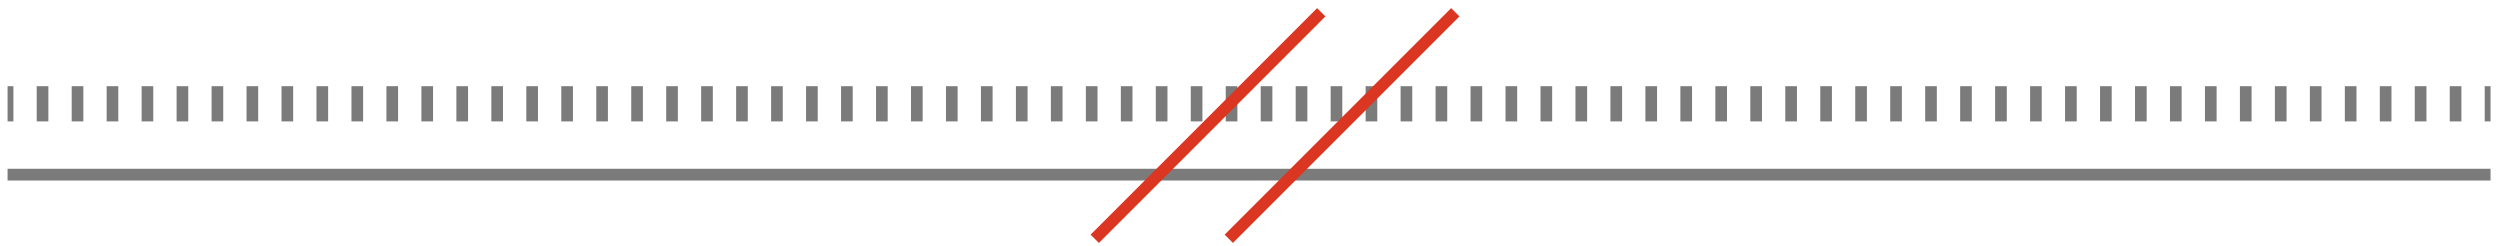
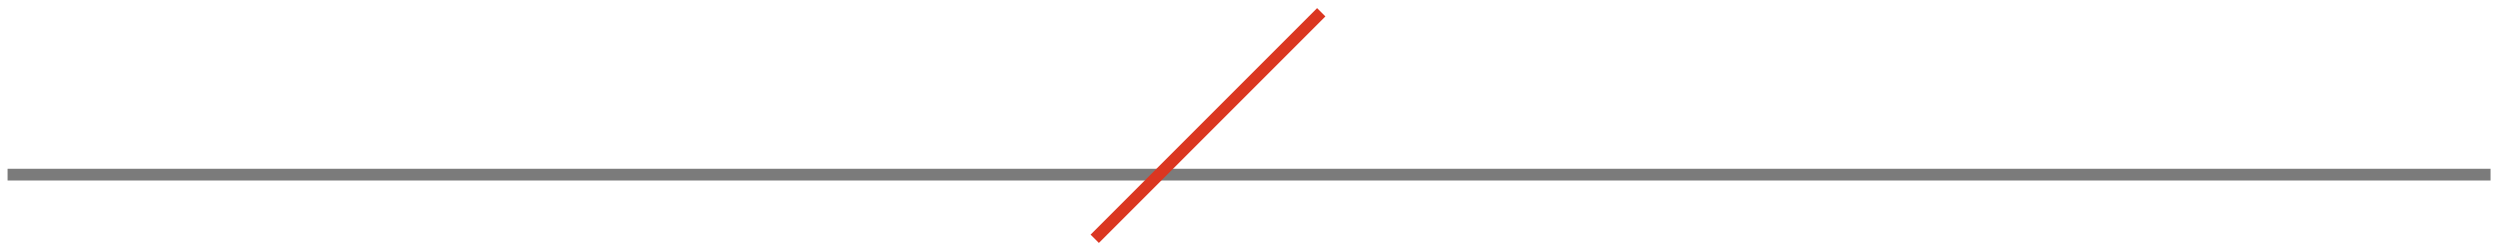
<svg xmlns="http://www.w3.org/2000/svg" width="213" height="21" viewBox="0 0 213 21" fill="none">
-   <path fill-rule="evenodd" clip-rule="evenodd" d="M1.141 10.344H0.645V7.344H1.141V10.344ZM4.121 10.344H3.128V7.344H4.121V10.344ZM7.1 10.344H6.107V7.344H7.1V10.344ZM10.08 10.344H9.087V7.344H10.08V10.344ZM13.059 10.344H12.066V7.344H13.059V10.344ZM16.039 10.344H15.046V7.344H16.039V10.344ZM19.019 10.344H18.026V7.344H19.019V10.344ZM21.998 10.344H21.005V7.344H21.998V10.344ZM24.978 10.344H23.985V7.344H24.978V10.344ZM27.957 10.344H26.964V7.344H27.957V10.344ZM30.937 10.344H29.944V7.344H30.937V10.344ZM33.917 10.344H32.923V7.344H33.917V10.344ZM36.896 10.344H35.903V7.344H36.896V10.344ZM39.876 10.344H38.883V7.344H39.876V10.344ZM42.855 10.344H41.862V7.344H42.855V10.344ZM45.835 10.344H44.842V7.344H45.835V10.344ZM48.815 10.344H47.821V7.344H48.815V10.344ZM51.794 10.344H50.801V7.344H51.794V10.344ZM54.774 10.344H53.781V7.344H54.774V10.344ZM57.753 10.344H56.76V7.344H57.753V10.344ZM60.733 10.344H59.74V7.344H60.733V10.344ZM63.712 10.344H62.719V7.344H63.712V10.344ZM66.692 10.344H65.699V7.344H66.692V10.344ZM69.672 10.344H68.678V7.344H69.672V10.344ZM72.651 10.344H71.658V7.344H72.651V10.344ZM75.631 10.344H74.638V7.344H75.631V10.344ZM78.61 10.344H77.617V7.344H78.61V10.344ZM81.59 10.344H80.597V7.344H81.59V10.344ZM84.57 10.344H83.576V7.344H84.57V10.344ZM87.549 10.344H86.556V7.344H87.549V10.344ZM90.529 10.344H89.535V7.344H90.529V10.344ZM93.508 10.344H92.515V7.344H93.508V10.344ZM96.488 10.344H95.495V7.344H96.488V10.344ZM99.468 10.344H98.474V7.344H99.468V10.344ZM102.447 10.344H101.454V7.344H102.447V10.344ZM105.427 10.344H104.433V7.344H105.427V10.344ZM108.406 10.344H107.413V7.344H108.406V10.344ZM111.386 10.344H110.393V7.344H111.386V10.344ZM114.365 10.344H113.372V7.344H114.365V10.344ZM117.345 10.344H116.352V7.344H117.345V10.344ZM120.325 10.344H119.331V7.344H120.325V10.344ZM123.304 10.344H122.311V7.344H123.304V10.344ZM126.284 10.344H125.291V7.344H126.284V10.344ZM129.263 10.344H128.27V7.344H129.263V10.344ZM132.243 10.344H131.25V7.344H132.243V10.344ZM135.223 10.344H134.229V7.344H135.223V10.344ZM138.202 10.344H137.209V7.344H138.202V10.344ZM141.182 10.344H140.188V7.344H141.182V10.344ZM144.161 10.344H143.168V7.344H144.161V10.344ZM147.141 10.344H146.148V7.344H147.141V10.344ZM150.12 10.344H149.127V7.344H150.12V10.344ZM153.1 10.344H152.107V7.344H153.1V10.344ZM156.08 10.344H155.086V7.344H156.08V10.344ZM159.059 10.344H158.066V7.344H159.059V10.344ZM162.039 10.344H161.046V7.344H162.039V10.344ZM165.018 10.344H164.025V7.344H165.018V10.344ZM167.998 10.344H167.005V7.344H167.998V10.344ZM170.978 10.344H169.984V7.344H170.978V10.344ZM173.957 10.344H172.964V7.344H173.957V10.344ZM176.937 10.344H175.943V7.344H176.937V10.344ZM179.916 10.344H178.923V7.344H179.916V10.344ZM182.896 10.344H181.903V7.344H182.896V10.344ZM185.875 10.344H184.882V7.344H185.875V10.344ZM188.855 10.344H187.862V7.344H188.855V10.344ZM191.835 10.344H190.841V7.344H191.835V10.344ZM194.814 10.344H193.821V7.344H194.814V10.344ZM197.794 10.344H196.801V7.344H197.794V10.344ZM200.773 10.344H199.78V7.344H200.773V10.344ZM203.753 10.344H202.76V7.344H203.753V10.344ZM206.733 10.344H205.739V7.344H206.733V10.344ZM209.712 10.344H208.719V7.344H209.712V10.344ZM212.195 10.344H211.698V7.344H212.195V10.344Z" fill="#7B7B7B" />
  <path fill-rule="evenodd" clip-rule="evenodd" d="M212.195 15.379H0.645V14.379H212.195V15.379Z" fill="#7B7B7B" />
  <path fill-rule="evenodd" clip-rule="evenodd" d="M92.917 19.991L112.217 0.691L112.924 1.398L93.624 20.698L92.917 19.991Z" fill="#DB3621" />
-   <path fill-rule="evenodd" clip-rule="evenodd" d="M104.339 19.991L123.639 0.691L124.346 1.398L105.046 20.698L104.339 19.991Z" fill="#DB3621" />
</svg>